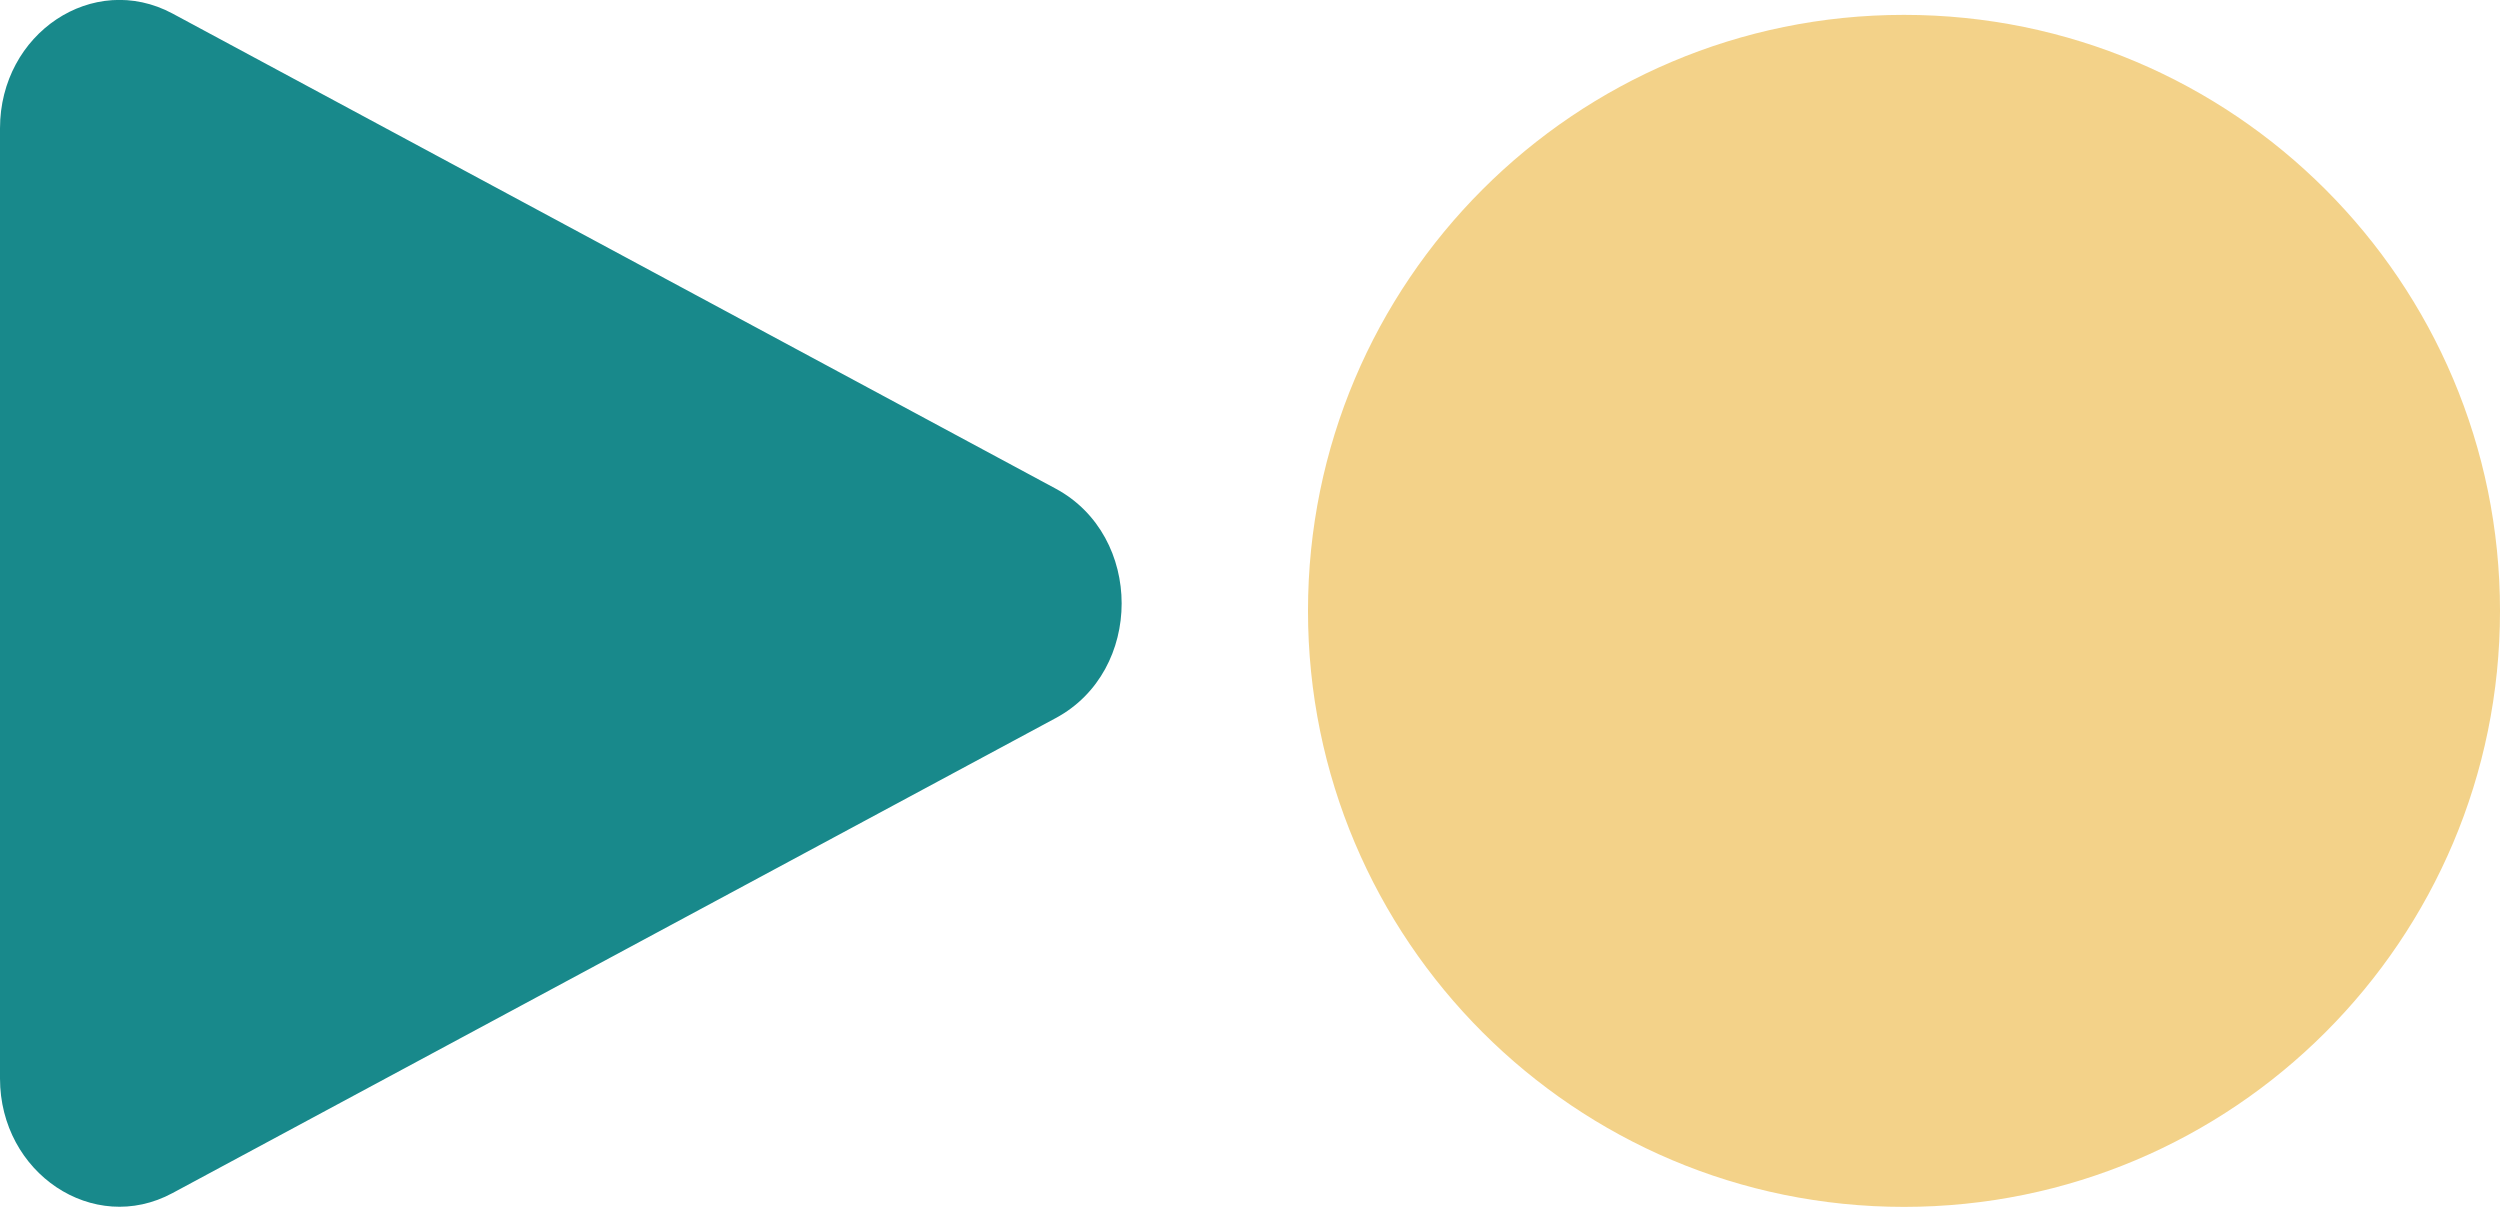
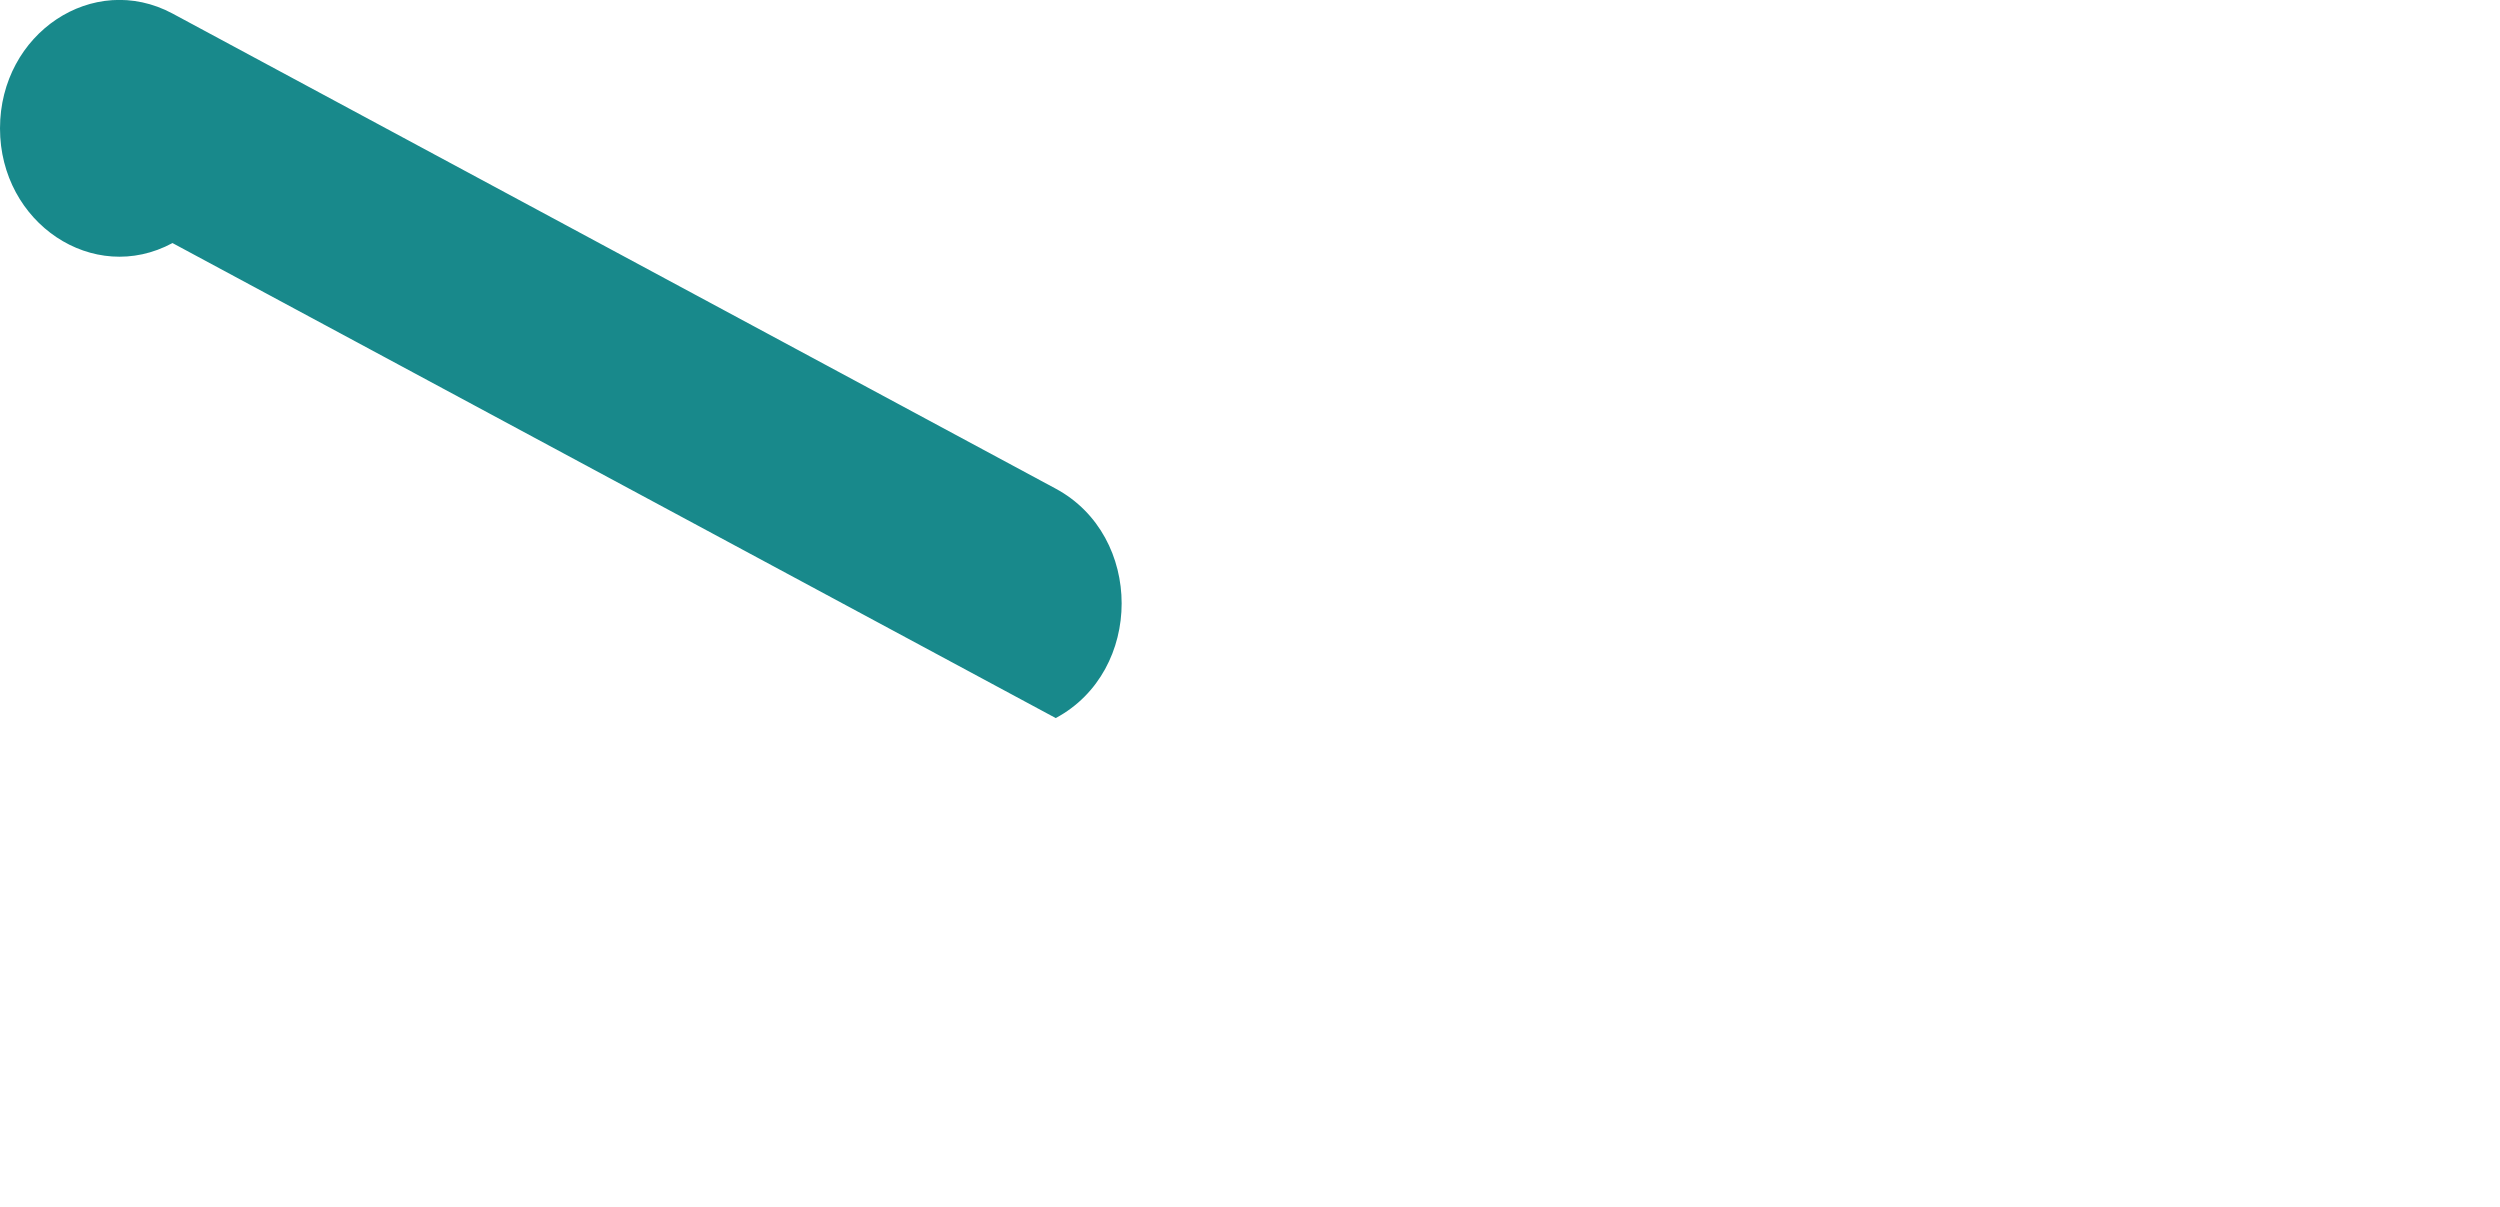
<svg xmlns="http://www.w3.org/2000/svg" data-bbox="0 -0.006 184.94 89.286" viewBox="0 0 184.94 89.28" data-type="color">
  <g>
    <g>
-       <path fill="#f3d289" d="M184.94 45.19c0 24.35-19.74 44.09-44.09 44.09S96.76 69.54 96.76 45.19 116.5 1.1 140.85 1.1s44.09 19.74 44.09 44.09" data-color="1" />
-       <path d="M78.1 36.15 12.76 1C6.9-2.14 0 2.45 0 9.5v70.28c0 7 6.9 11.64 12.76 8.48L78.1 53.12c6.5-3.49 6.5-13.47 0-16.97" fill="#18898b" data-color="2" />
+       <path d="M78.1 36.15 12.76 1C6.9-2.14 0 2.45 0 9.5c0 7 6.9 11.64 12.76 8.48L78.1 53.12c6.5-3.49 6.5-13.47 0-16.97" fill="#18898b" data-color="2" />
    </g>
  </g>
</svg>